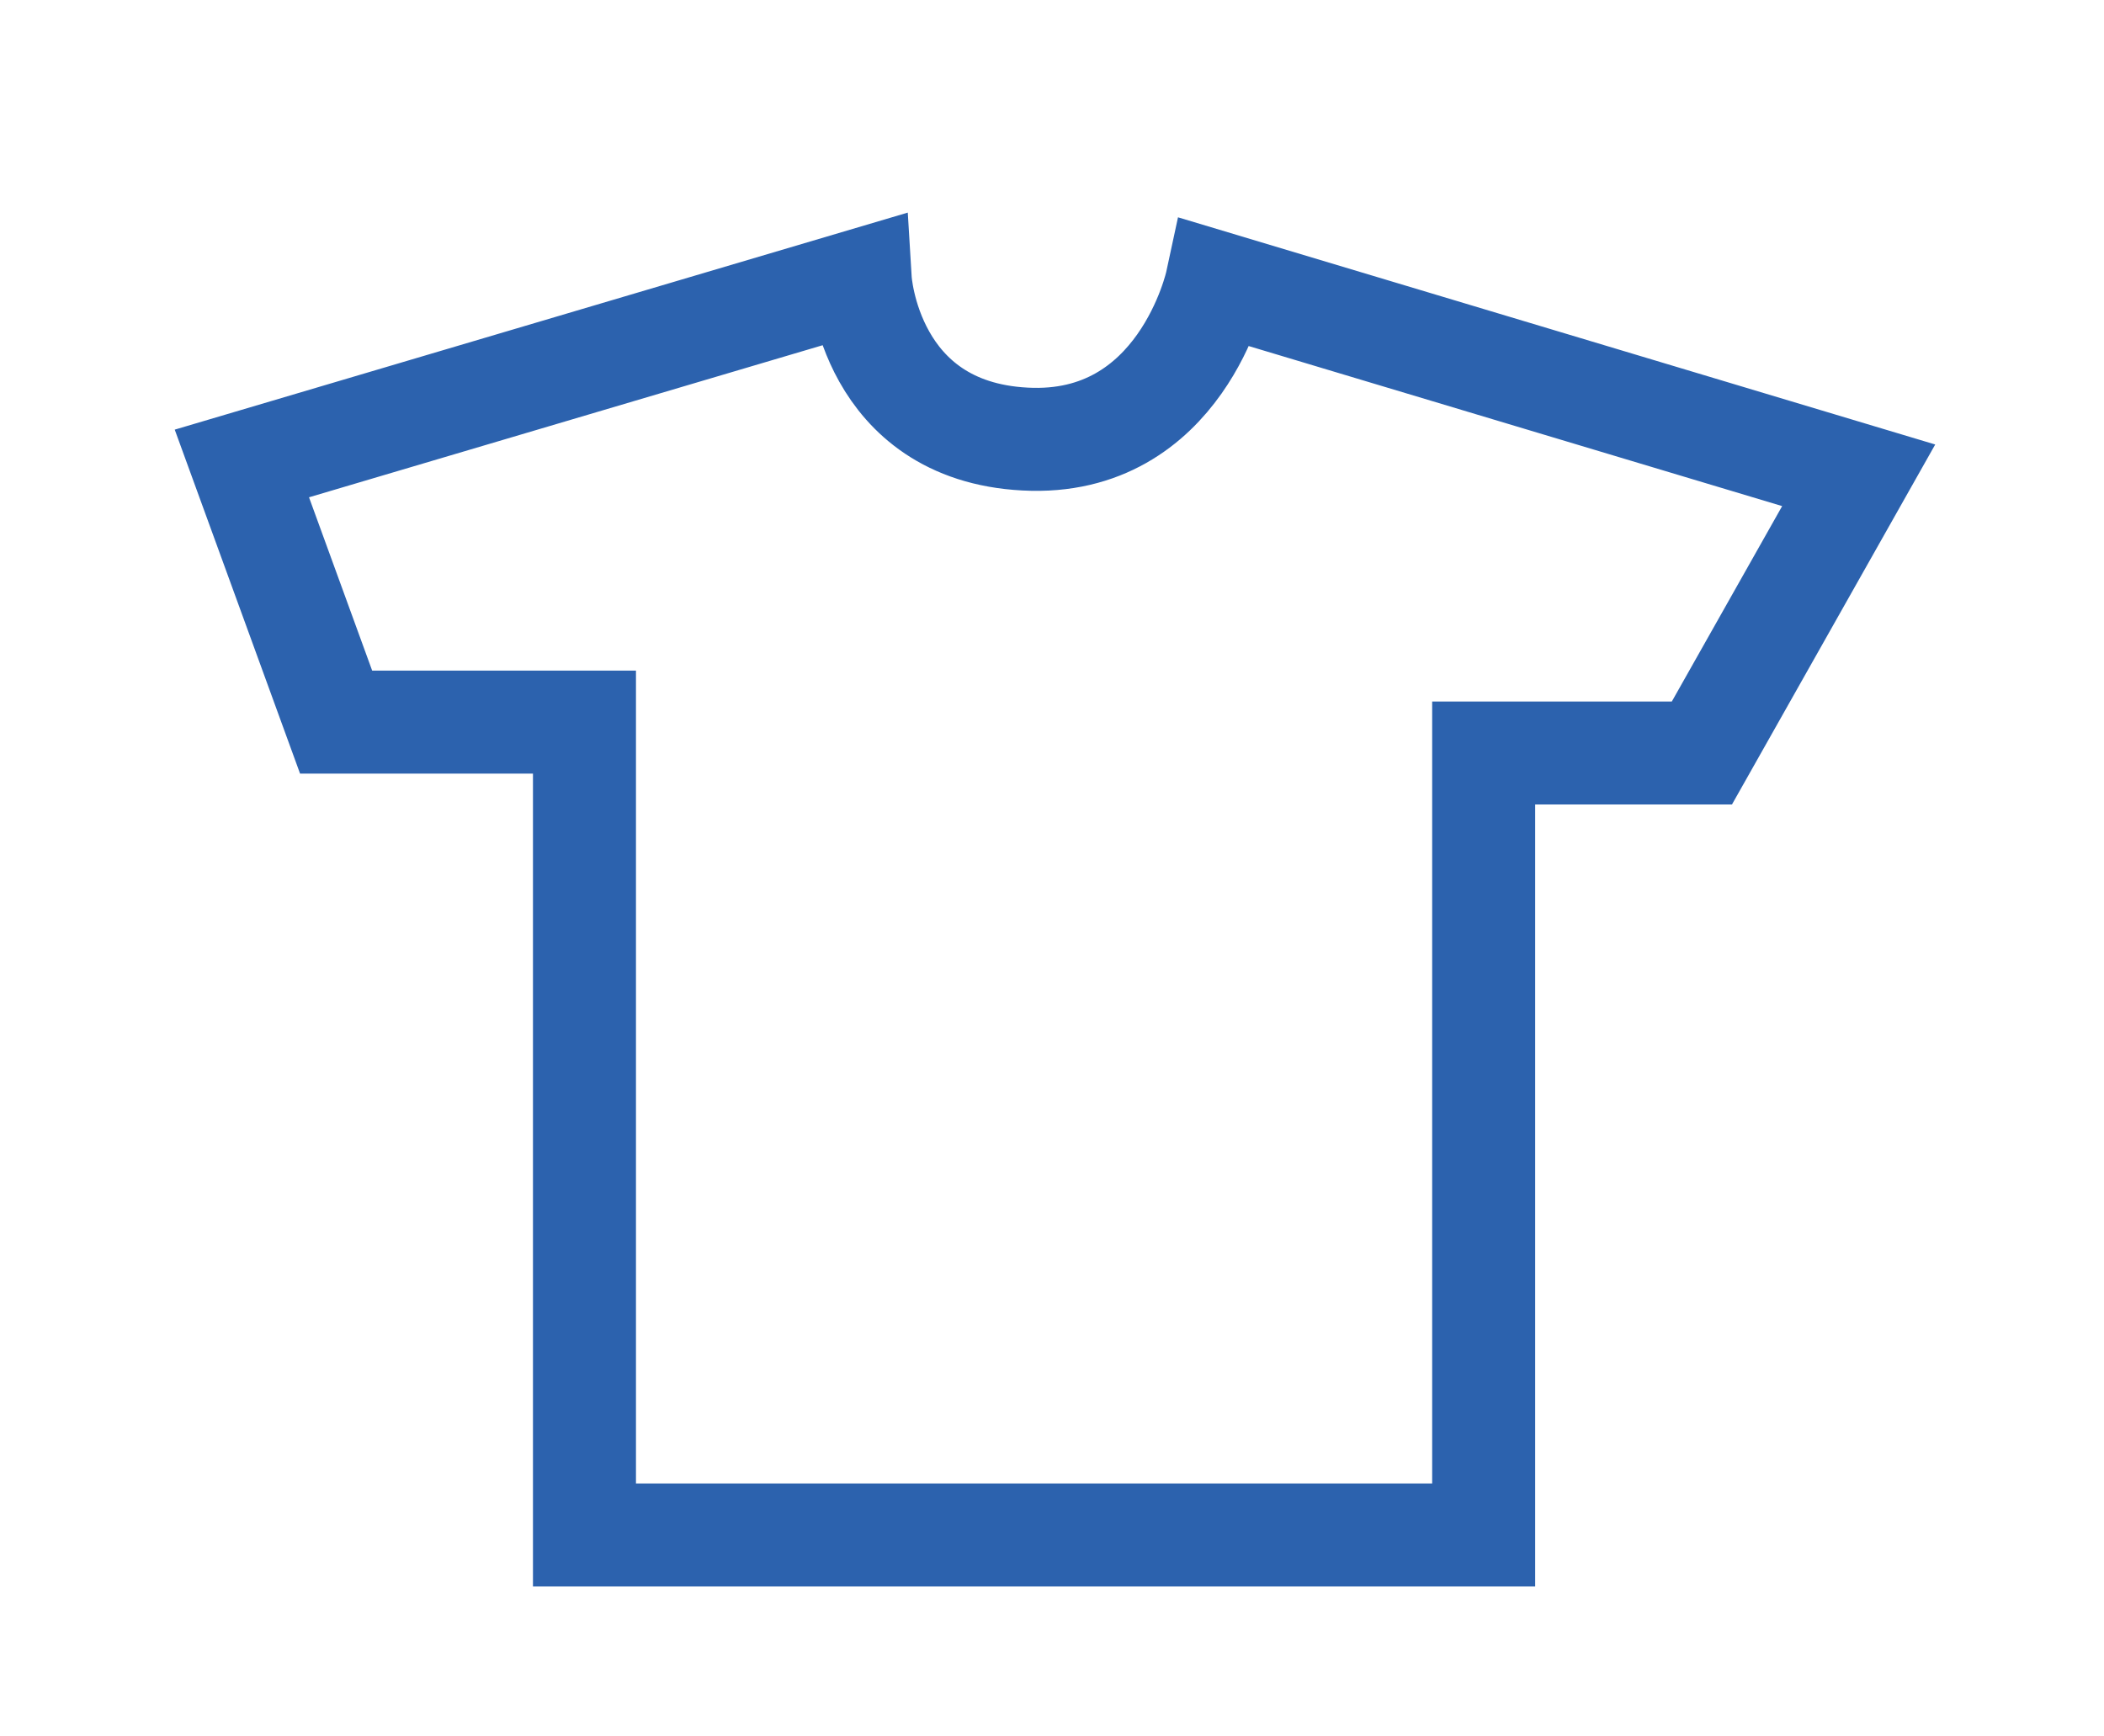
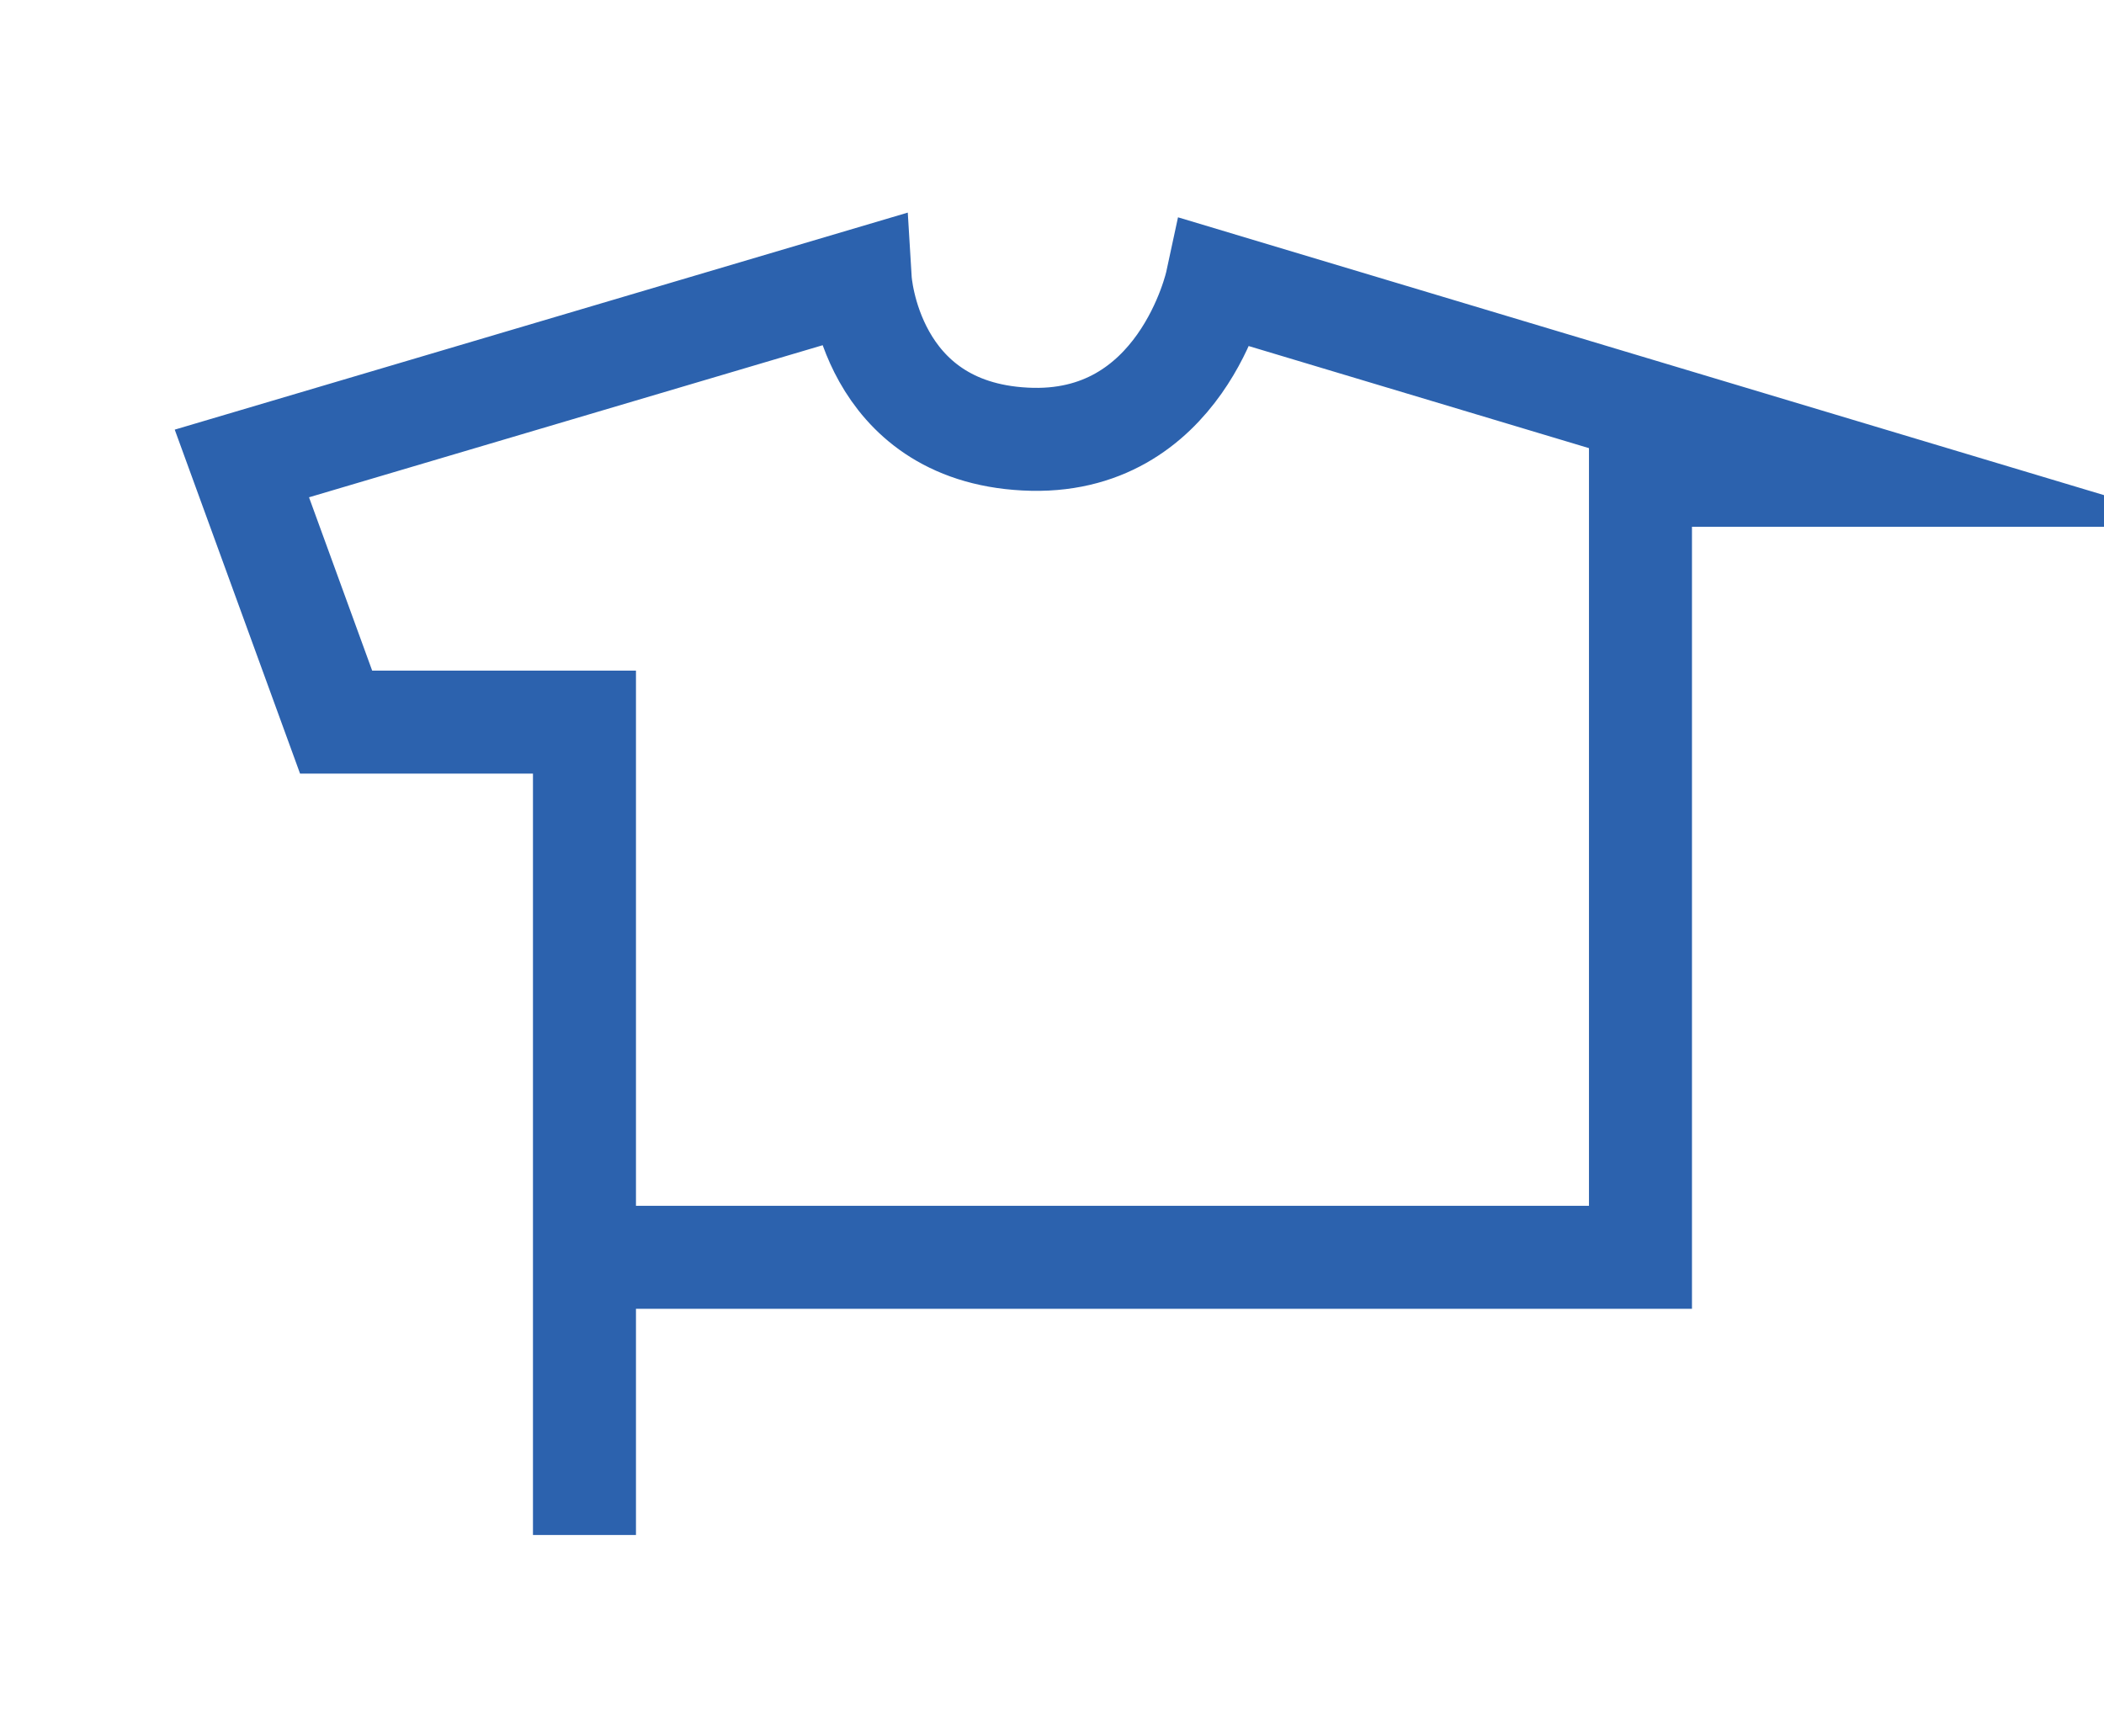
<svg xmlns="http://www.w3.org/2000/svg" version="1.1" id="Layer_1" x="0px" y="0px" viewBox="0 0 55.15 45.5" style="enable-background:new 0 0 55.15 45.5;" xml:space="preserve">
  <style type="text/css">
	.st0{fill:#2C62AE;}
	.st1{fill:none;stroke:#2C62AE;stroke-width:2.7;stroke-miterlimit:10;}
</style>
-   <path class="st1" d="M15.32,40.24V18.93H8.81l-2.47-6.78l16.21-4.8c0,0,0.24,3.95,4.32,4.16c4.09,0.22,5.02-4.1,5.02-4.1l16.83,5.05  l-4.11,7.28h-5.72v20.5H15.32z" />
+   <path class="st1" d="M15.32,40.24V18.93H8.81l-2.47-6.78l16.21-4.8c0,0,0.24,3.95,4.32,4.16c4.09,0.22,5.02-4.1,5.02-4.1l16.83,5.05  h-5.72v20.5H15.32z" />
</svg>